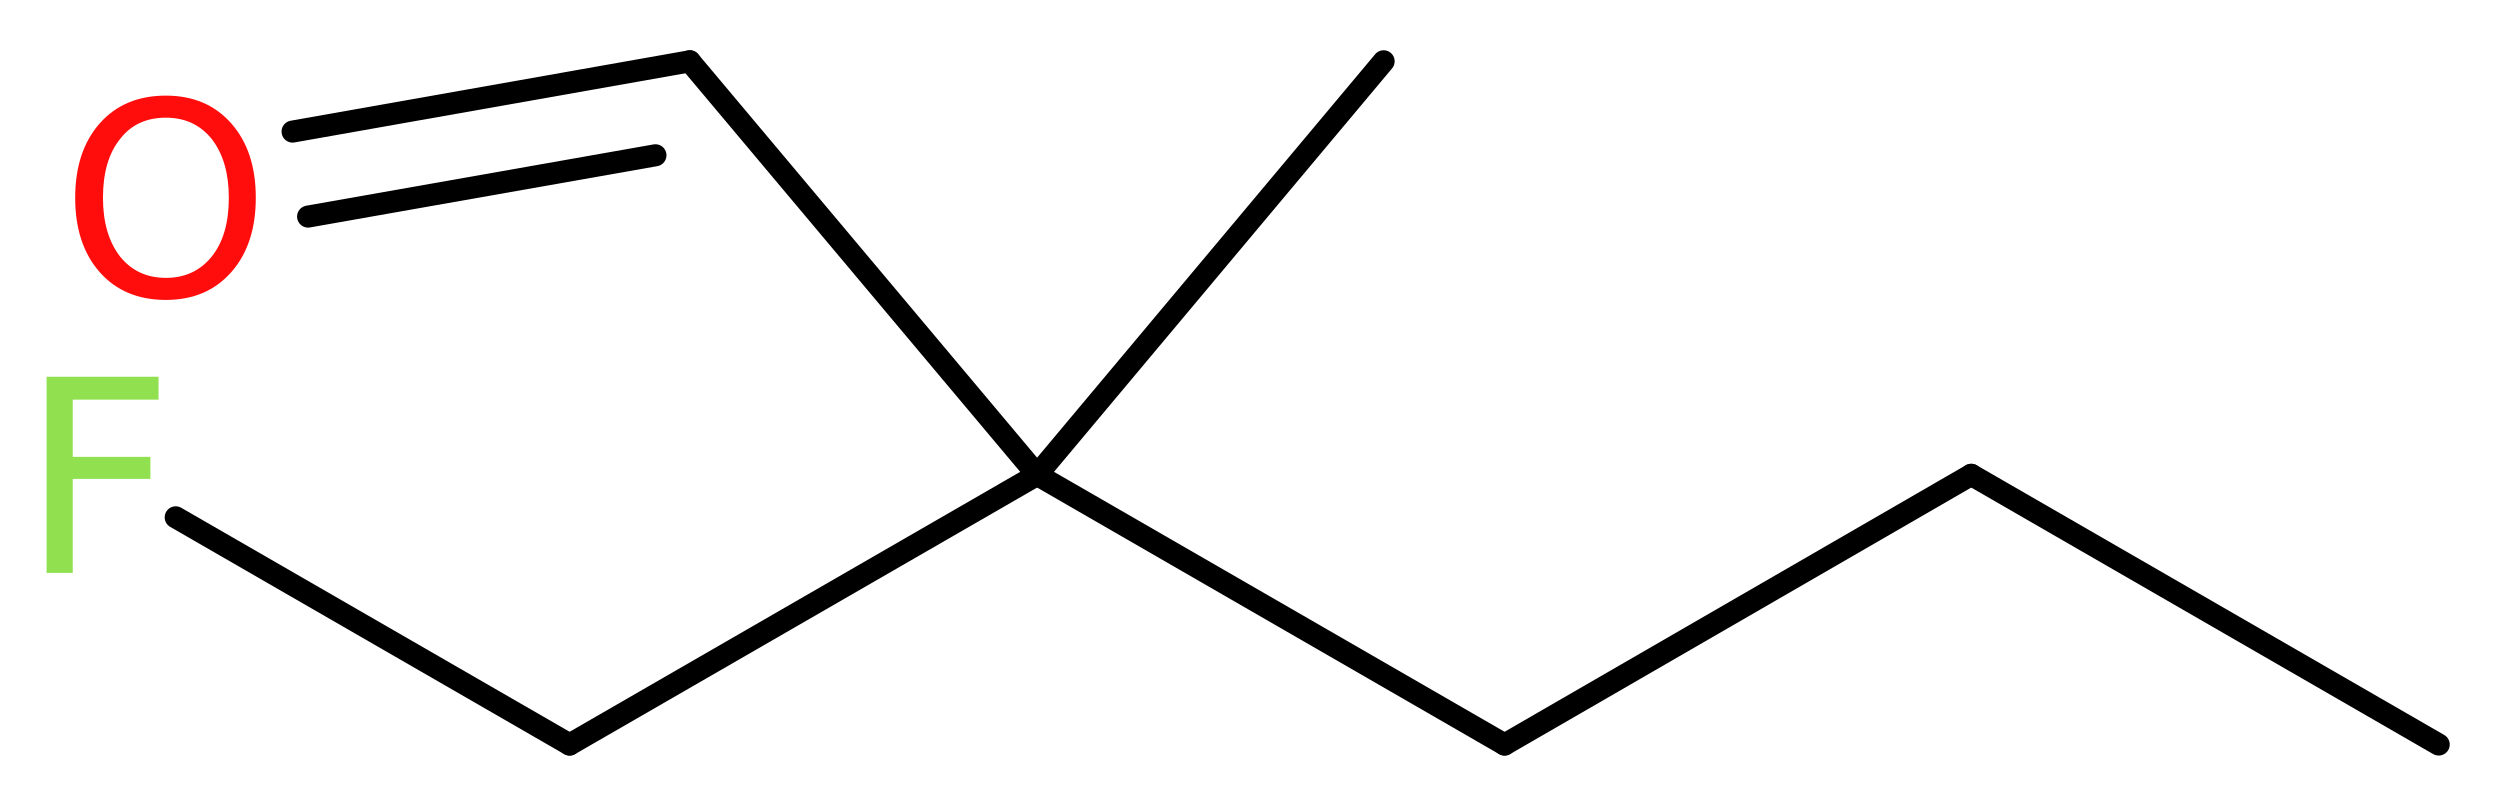
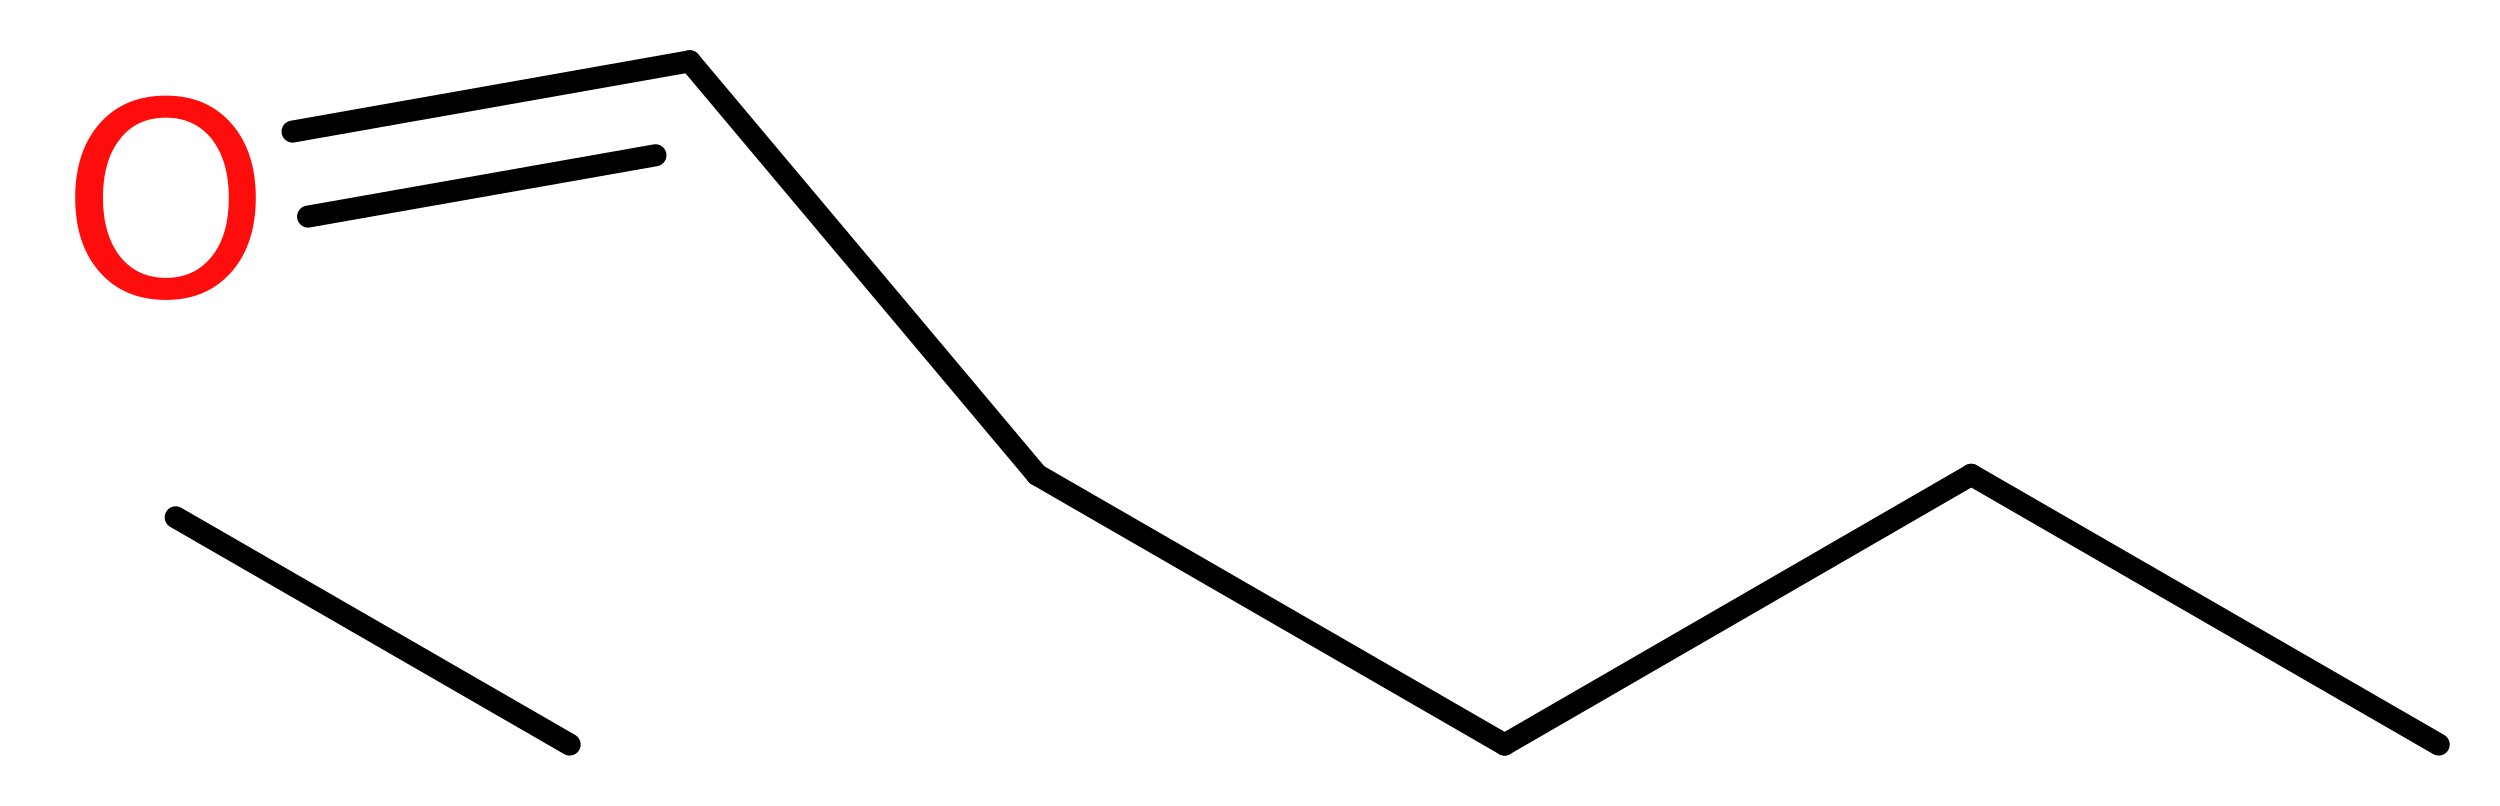
<svg xmlns="http://www.w3.org/2000/svg" version="1.2" width="30.59mm" height="9.86mm" viewBox="0 0 30.59 9.86">
  <desc>Generated by the Chemistry Development Kit (http://github.com/cdk)</desc>
  <g stroke-linecap="round" stroke-linejoin="round" stroke="#000000" stroke-width=".27" fill="#90E050">
    <rect x=".0" y=".0" width="31.0" height="10.0" fill="#FFFFFF" stroke="none" />
    <g id="mol1" class="mol">
      <line id="mol1bnd1" class="bond" x1="29.84" y1="9.11" x2="24.12" y2="5.81" />
      <line id="mol1bnd2" class="bond" x1="24.12" y1="5.81" x2="18.41" y2="9.11" />
      <line id="mol1bnd3" class="bond" x1="18.41" y1="9.11" x2="12.69" y2="5.81" />
-       <line id="mol1bnd4" class="bond" x1="12.69" y1="5.81" x2="16.93" y2=".75" />
      <line id="mol1bnd5" class="bond" x1="12.69" y1="5.81" x2="8.44" y2=".75" />
      <g id="mol1bnd6" class="bond">
        <line x1="8.44" y1=".75" x2="3.58" y2="1.61" />
        <line x1="8.02" y1="1.9" x2="3.77" y2="2.65" />
      </g>
-       <line id="mol1bnd7" class="bond" x1="12.69" y1="5.81" x2="6.97" y2="9.11" />
      <line id="mol1bnd8" class="bond" x1="6.97" y1="9.11" x2="2.15" y2="6.33" />
      <path id="mol1atm7" class="atom" d="M2.03 1.44q-.36 .0 -.56 .26q-.21 .26 -.21 .72q.0 .45 .21 .72q.21 .26 .56 .26q.35 .0 .56 -.26q.21 -.26 .21 -.72q.0 -.45 -.21 -.72q-.21 -.26 -.56 -.26zM2.03 1.17q.5 .0 .8 .34q.3 .34 .3 .91q.0 .57 -.3 .91q-.3 .34 -.8 .34q-.51 .0 -.81 -.34q-.3 -.34 -.3 -.91q.0 -.57 .3 -.91q.3 -.34 .81 -.34z" stroke="none" fill="#FF0D0D" />
-       <path id="mol1atm9" class="atom" d="M.56 4.61h1.38v.28h-1.05v.7h.95v.27h-.95v1.15h-.32v-2.4z" stroke="none" />
    </g>
  </g>
</svg>